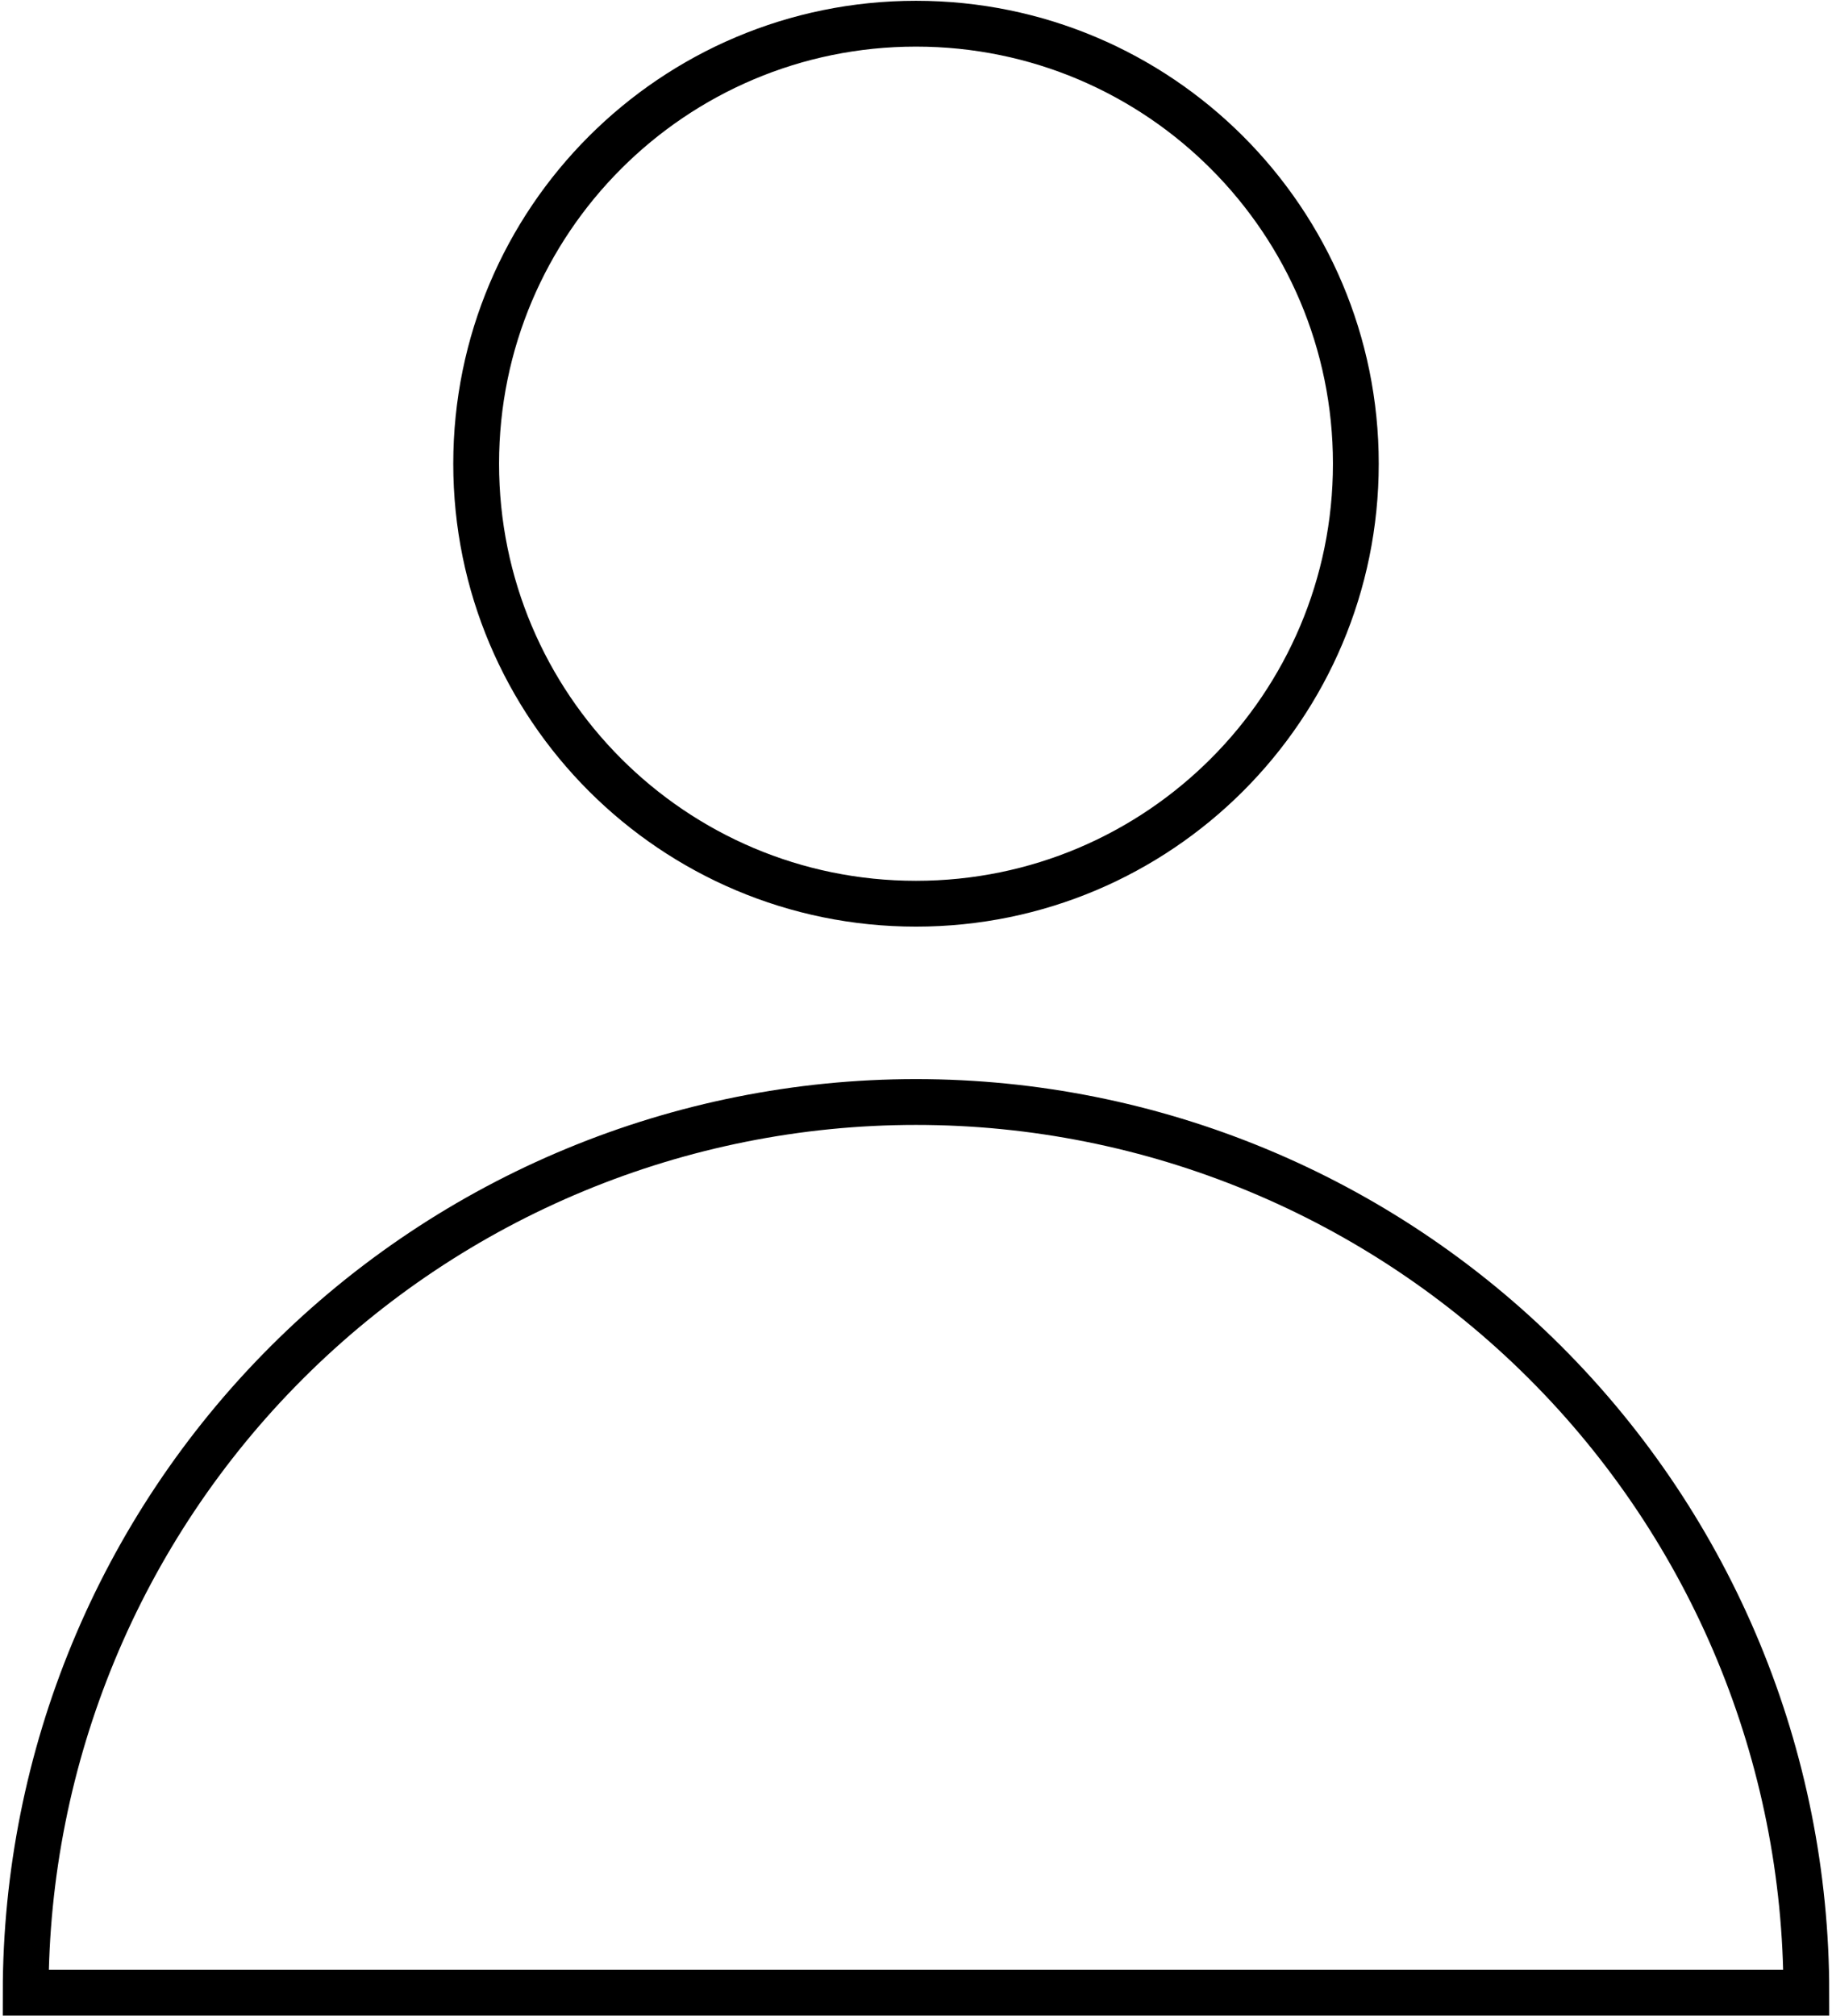
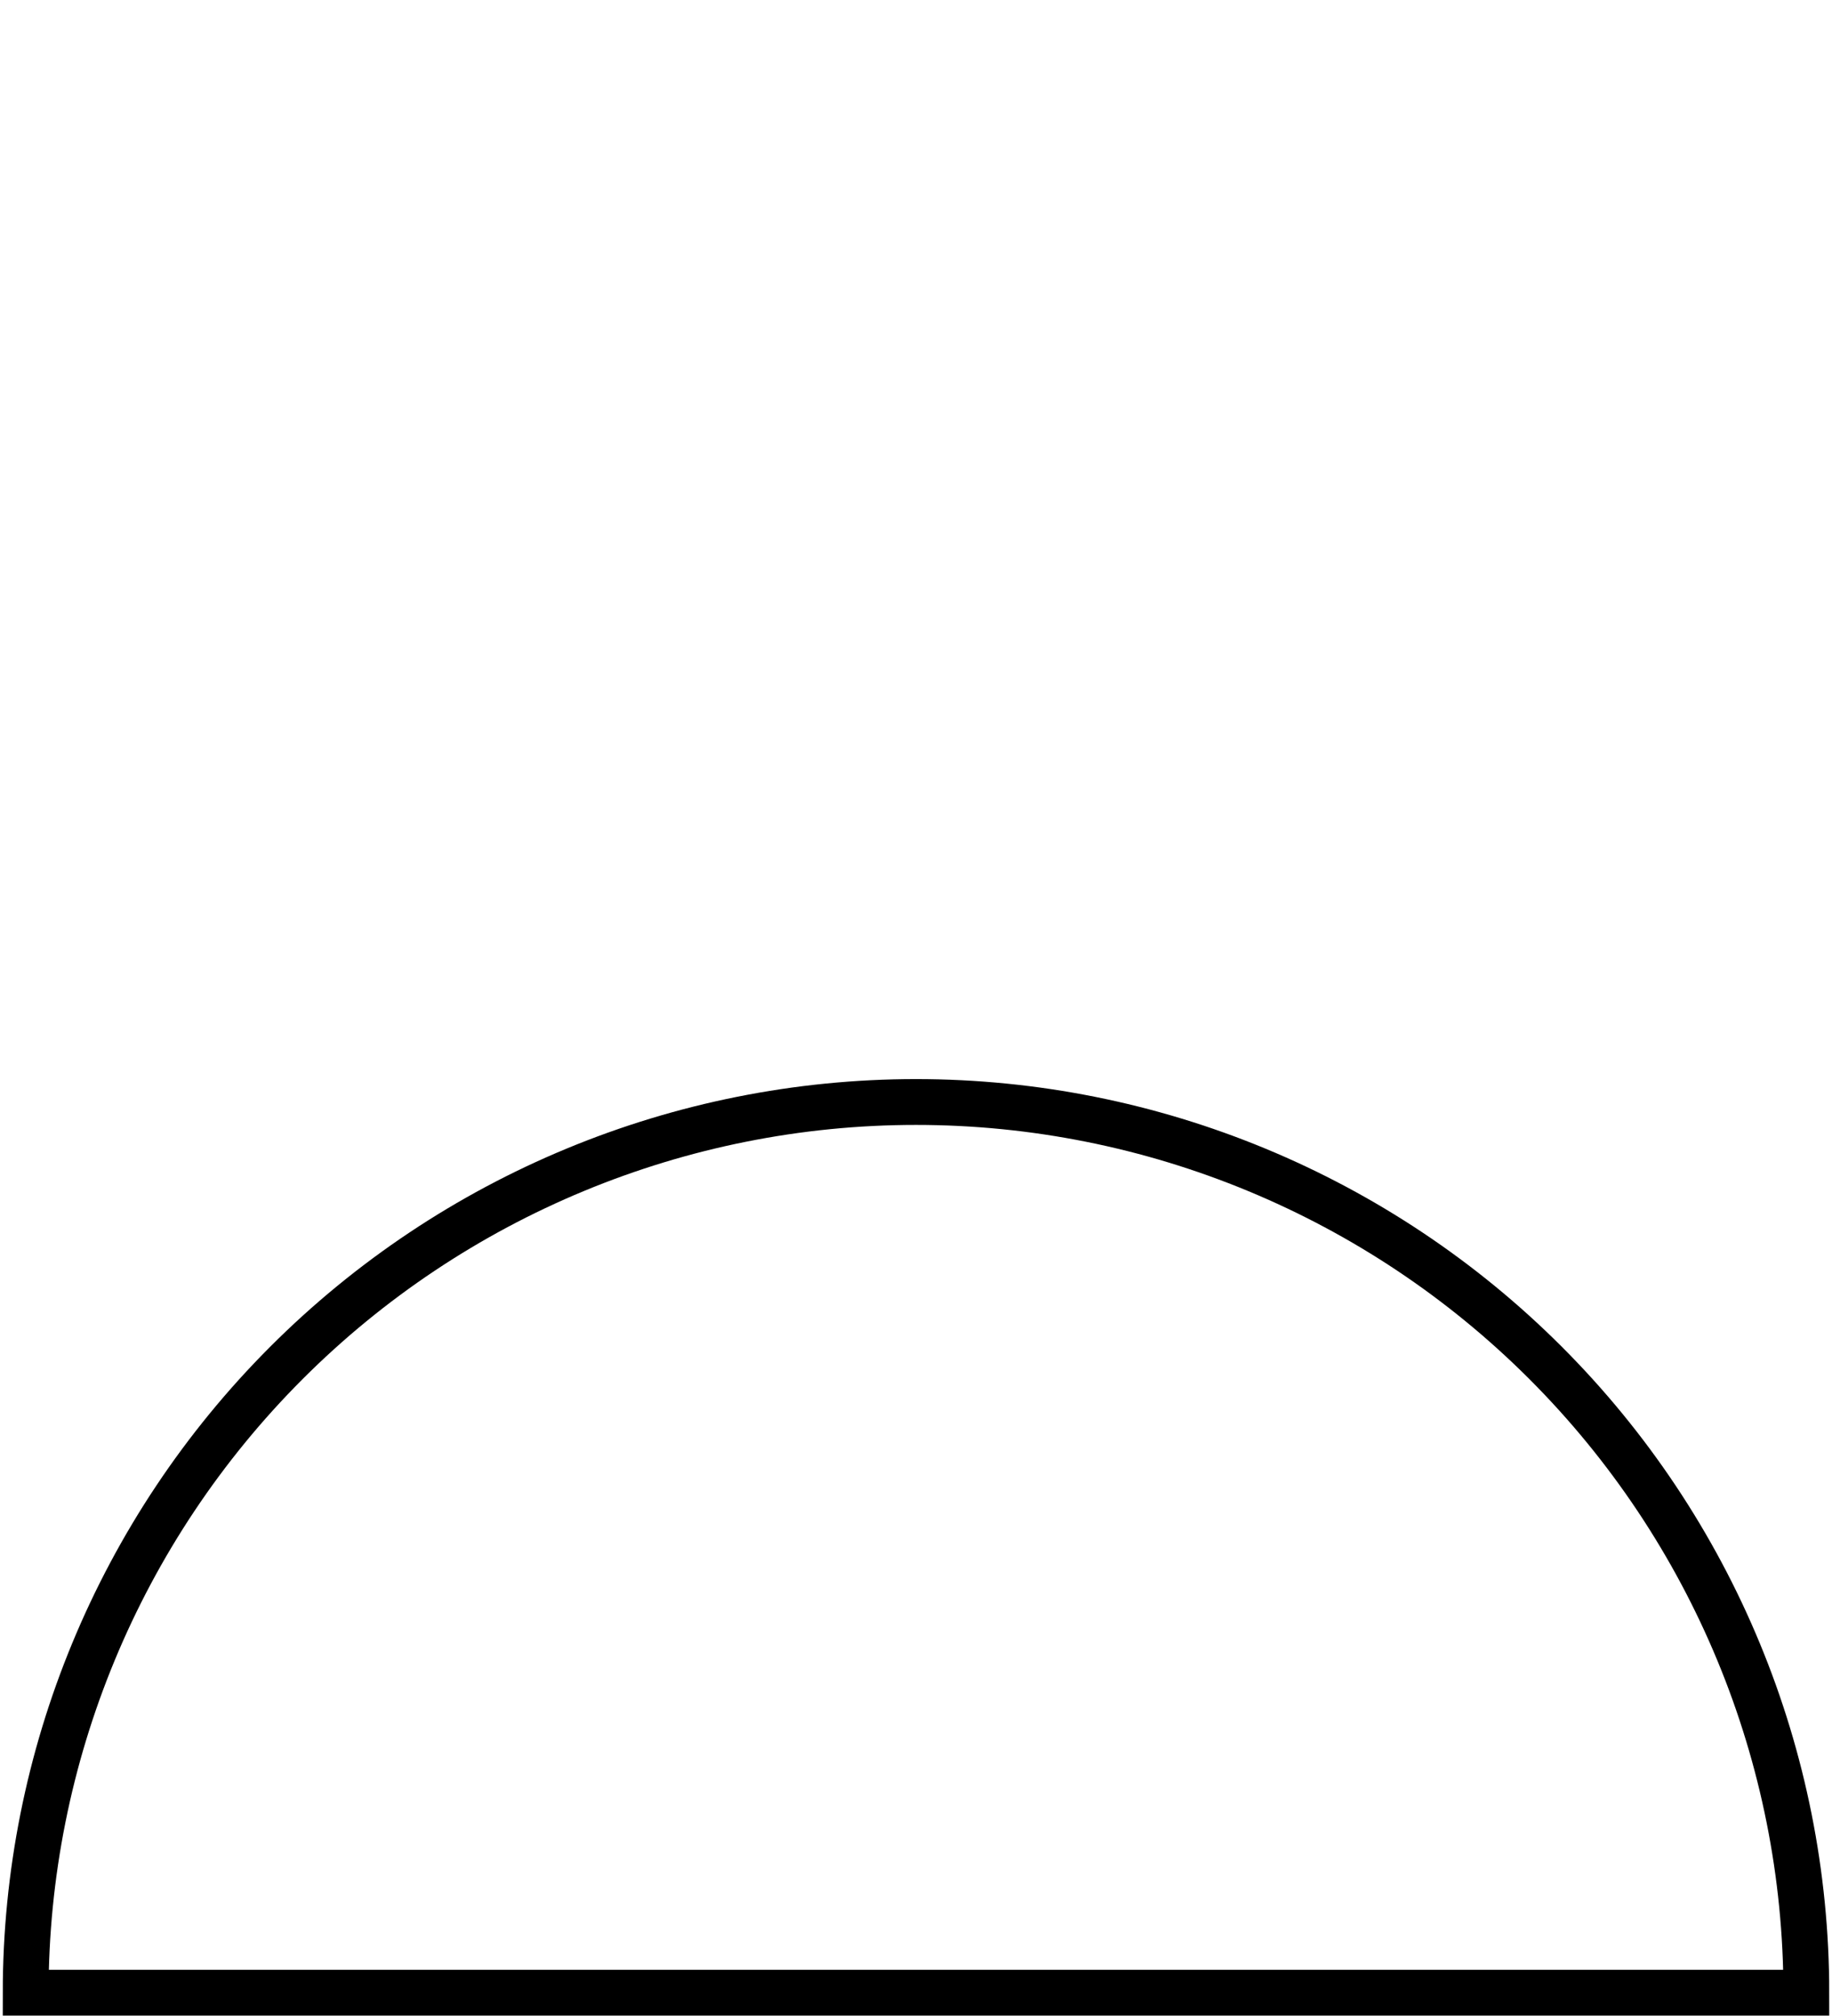
<svg xmlns="http://www.w3.org/2000/svg" width="580" height="638" viewBox="0 0 580 638" fill="none">
-   <path d="M290 286C366.906 286 429.25 223.656 429.25 146.75C429.25 69.844 366.906 7.5 290 7.5C213.094 7.5 150.75 69.844 150.75 146.75C150.75 223.656 213.094 286 290 286Z" stroke="black" stroke-width="14.5" />
  <path d="M571.875 630.625C571.875 555.867 542.178 484.171 489.316 431.309C436.454 378.447 364.758 348.75 290 348.75C215.242 348.75 143.546 378.447 90.684 431.309C37.822 484.171 8.125 555.867 8.125 630.625H571.875Z" stroke="black" stroke-width="14.5" />
</svg>